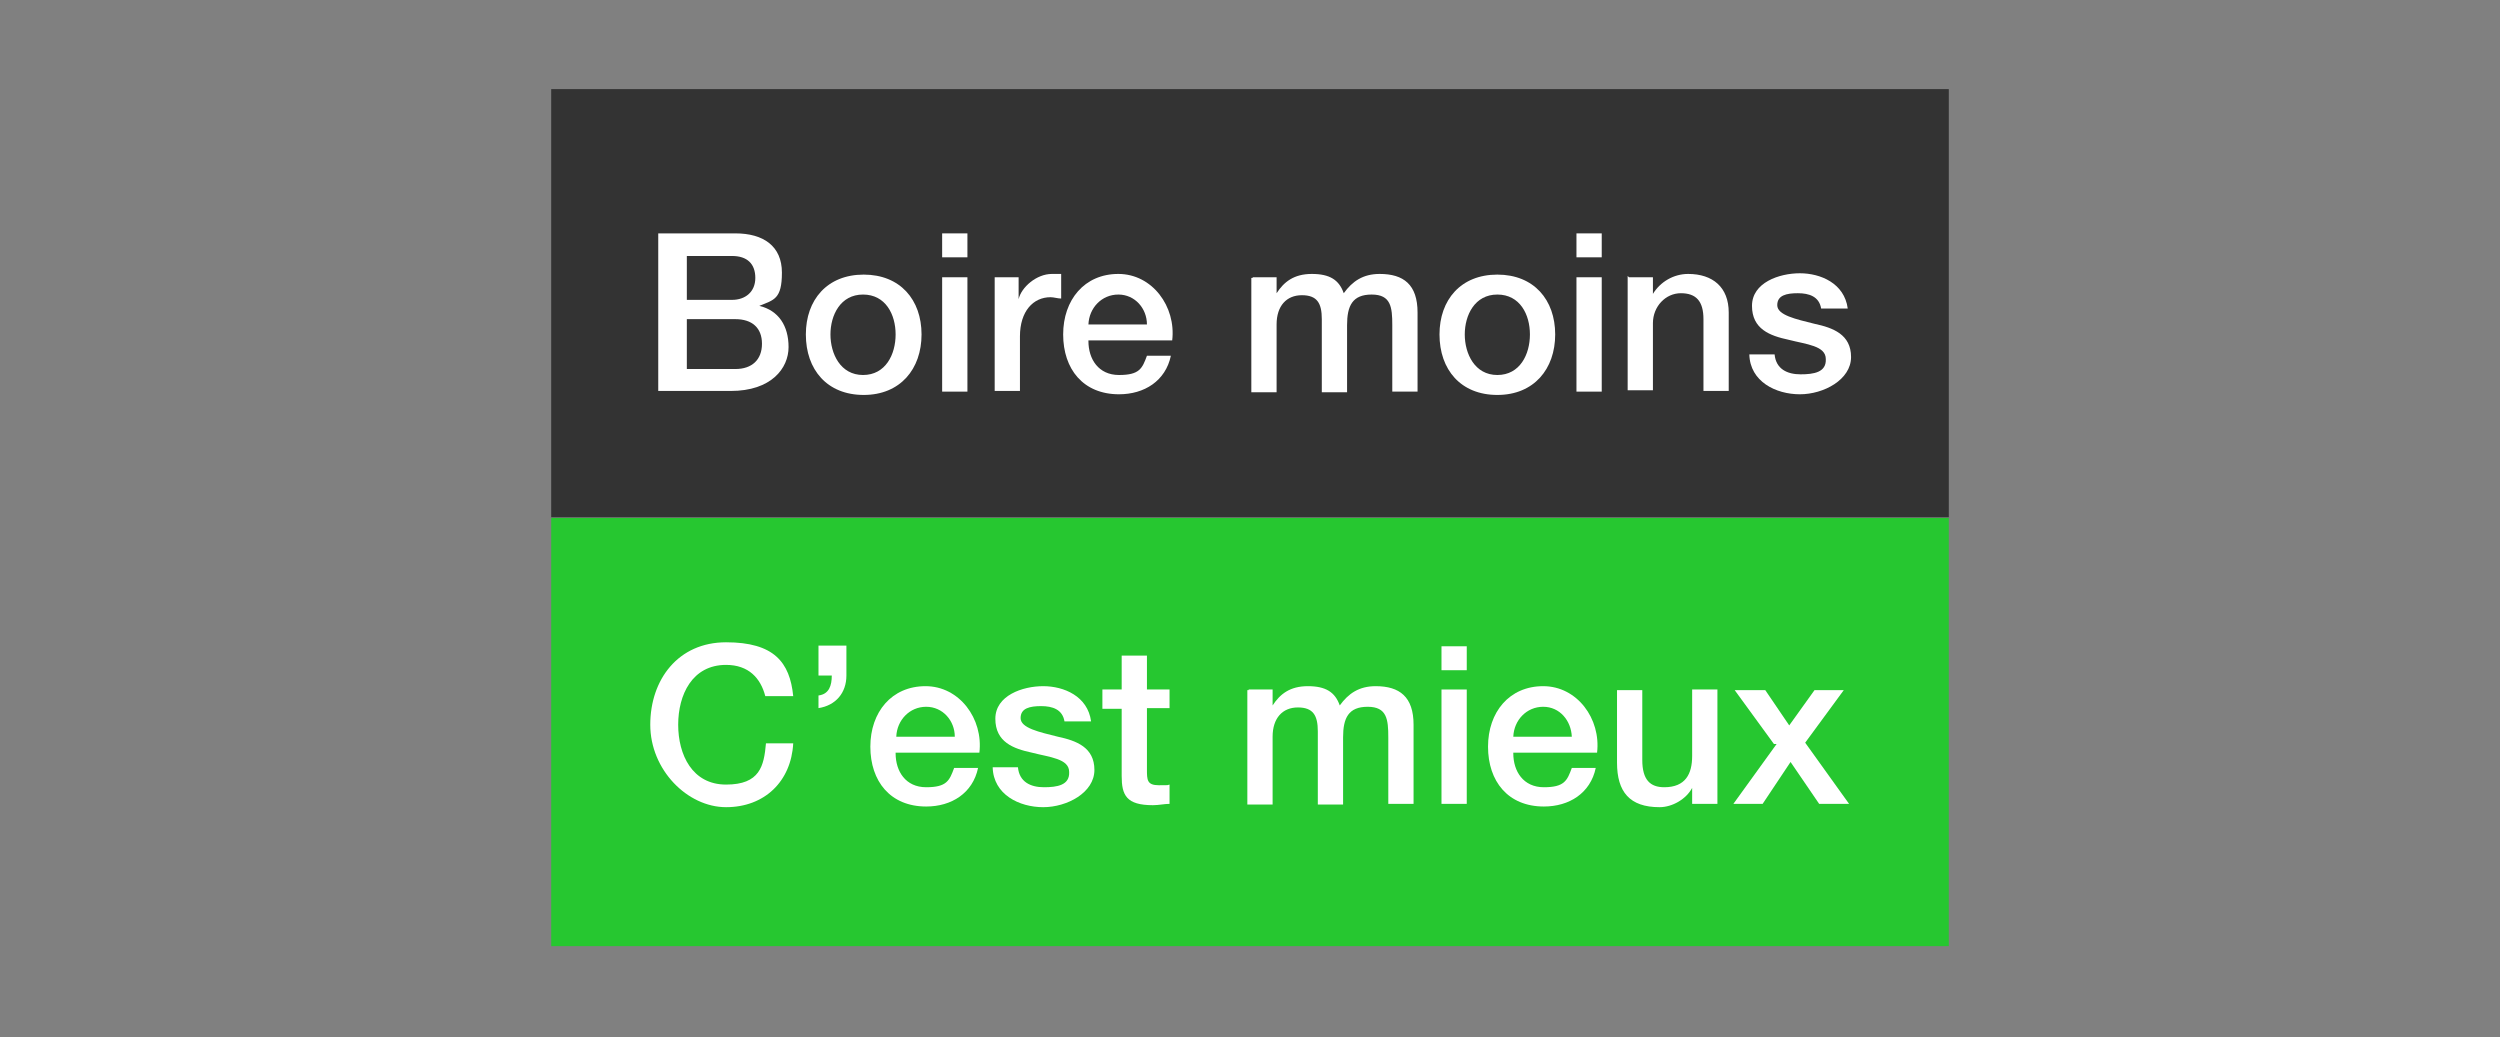
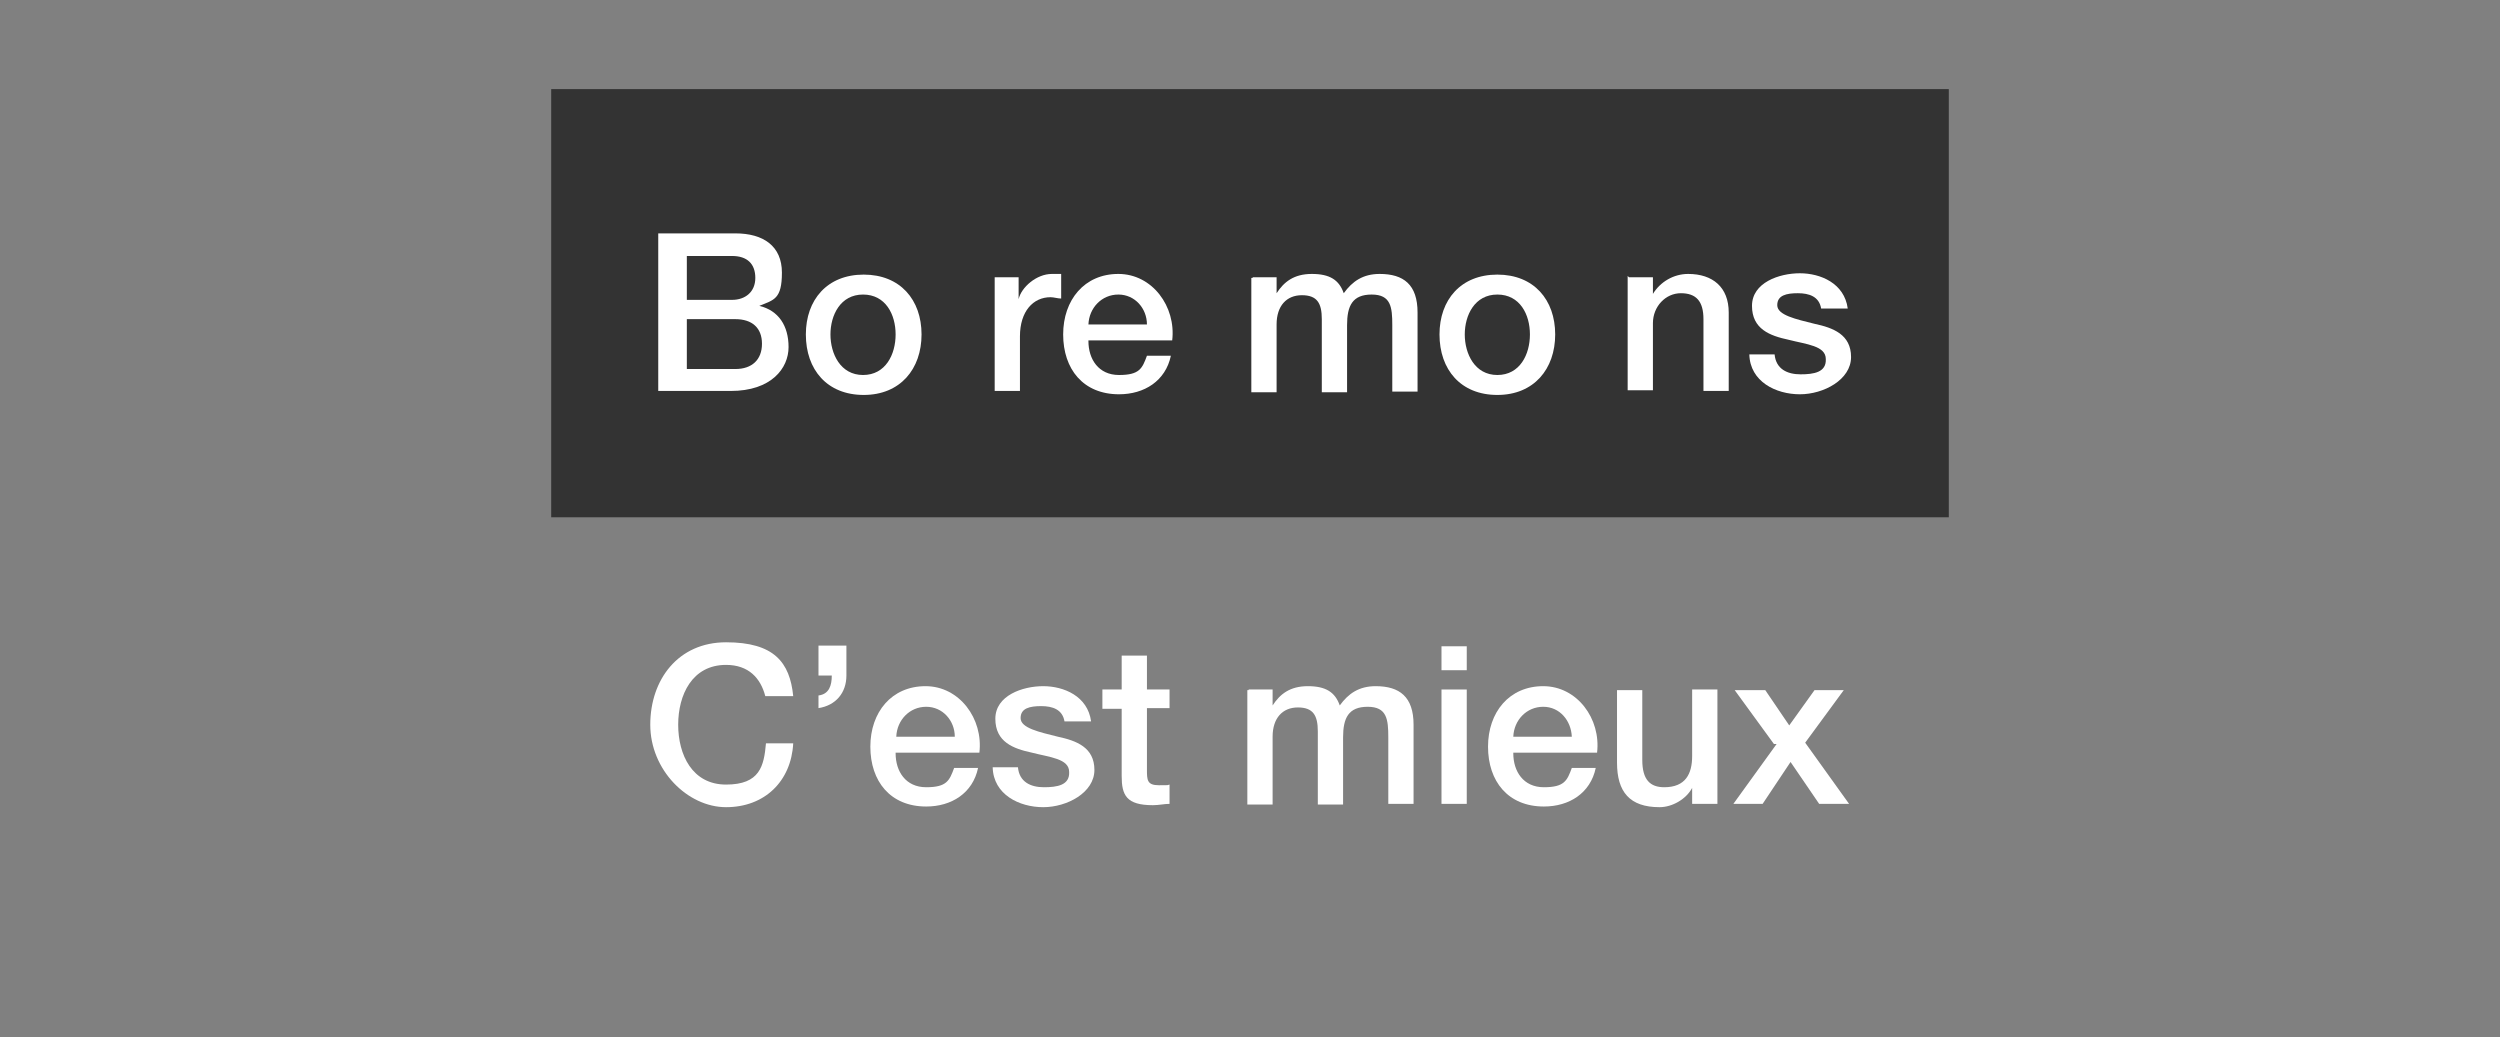
<svg xmlns="http://www.w3.org/2000/svg" id="Layer_1" version="1.1" viewBox="0 0 376 156">
  <rect x="0" y="0" width="376" height="156" fill="#808080" stroke="none" />
  <defs>
    <style>
      .st0 {
        fill: #fff;
      }

      .st1 {
        fill: #26c730;
      }

      .st2 {
        isolation: isolate;
      }

      .st3 {
        fill: #333;
      }
    </style>
  </defs>
  <rect class="st3" x="82.9" y="13.4" width="210.2" height="64.4" />
-   <rect class="st1" x="82.9" y="77.9" width="210.2" height="64.4" />
  <g class="st2">
    <g class="st2">
      <path class="st0" d="M115.1,104.7c-.7-2.7-2.5-4.7-5.9-4.7-5.1,0-7.2,4.5-7.2,9s2.1,9,7.2,9,5.7-2.8,6-6.2h4.1c-.3,5.7-4.3,9.6-10.1,9.6s-11.4-5.6-11.4-12.4,4.2-12.4,11.4-12.4,9.6,3,10.1,8.1c0,0-4.2,0-4.2,0Z" />
      <path class="st0" d="M123.1,104.6c1.6-.2,2-1.5,2-3h-2v-4.5h4.2v4.5c0,2.6-1.6,4.5-4.2,4.9v-1.9Z" />
      <path class="st0" d="M134.7,113.3c0,2.7,1.5,5.1,4.6,5.1s3.5-1,4.2-2.9h3.6c-.8,3.8-4,5.8-7.8,5.8-5.4,0-8.4-3.8-8.4-9s3.2-9.1,8.3-9.1,8.7,4.9,8.1,10h-12.6,0ZM143.6,110.8c0-2.4-1.8-4.5-4.3-4.5s-4.4,2-4.5,4.5h8.8Z" />
      <path class="st0" d="M153.1,115.4c.2,2.2,1.9,3,3.9,3s3.9-.3,3.8-2.3c0-2-2.9-2.2-5.6-2.9-2.8-.6-5.5-1.6-5.5-5.1s4.1-4.9,7.2-4.9,6.7,1.5,7.2,5.3h-4c-.3-1.8-1.8-2.3-3.5-2.3s-3.1.3-3.1,1.8,2.8,2.1,5.6,2.8c2.8.6,5.5,1.6,5.5,5s-4.1,5.6-7.7,5.6-7.5-1.9-7.6-6h3.8,0Z" />
      <path class="st0" d="M165.8,103.7h2.9v-5.1h3.8v5.1h3.4v2.8h-3.4v9.2c0,1.6,0,2.4,1.8,2.4s1.1,0,1.6-.1v2.9c-.8,0-1.6.2-2.5.2-4,0-4.7-1.5-4.7-4.4v-10.1h-2.9v-2.8h0Z" />
      <path class="st0" d="M187.8,103.7h3.6v2.4h0c1.1-1.7,2.6-2.9,5.3-2.9s4.1.9,4.8,2.9c1.3-1.8,2.9-2.9,5.4-2.9,3.6,0,5.7,1.6,5.7,5.8v11.9h-3.8v-10c0-2.7-.2-4.6-3.1-4.6s-3.7,1.7-3.7,4.6v10.1h-3.8v-11c0-2.4-.7-3.6-3-3.6s-3.8,1.6-3.8,4.4v10.2h-3.8v-17.2h.2Z" />
      <path class="st0" d="M216.8,97.2h3.8v3.6h-3.8v-3.6ZM216.8,103.7h3.8v17.2h-3.8v-17.2Z" />
      <path class="st0" d="M227.6,113.3c0,2.7,1.5,5.1,4.6,5.1s3.5-1,4.2-2.9h3.6c-.8,3.8-4,5.8-7.8,5.8-5.4,0-8.4-3.8-8.4-9s3.2-9.1,8.3-9.1,8.7,4.9,8.1,10h-12.6ZM236.4,110.8c-.1-2.4-1.8-4.5-4.3-4.5s-4.4,2-4.5,4.5h8.8Z" />
      <path class="st0" d="M258.2,120.9h-3.7v-2.4h0c-.9,1.7-3,2.9-4.9,2.9-4.5,0-6.4-2.3-6.4-6.7v-10.9h3.8v10.5c0,3,1.2,4.1,3.3,4.1,3.2,0,4.2-2,4.2-4.7v-10h3.8v17.2h-.1Z" />
      <path class="st0" d="M266.8,111.9l-5.9-8.1h4.6l3.6,5.3,3.8-5.3h4.4l-5.8,7.9,6.6,9.2h-4.5l-4.3-6.3-4.2,6.3h-4.4l6.5-9h-.4Z" />
    </g>
  </g>
  <g class="st2">
    <g class="st2">
      <path class="st0" d="M99.1,35.1h11.5c4.2,0,7,1.9,7,5.9s-1.2,4.1-3.4,5h0c2.9.7,4.4,3,4.4,6.2s-2.6,6.6-8.7,6.6h-10.9v-23.7h0ZM103.3,45.1h6.8c2,0,3.5-1.2,3.5-3.3s-1.2-3.3-3.5-3.3h-6.8v6.5h0ZM103.3,55.5h7.3c2.5,0,4-1.4,4-3.8s-1.5-3.7-4-3.7h-7.3v7.4h0Z" />
      <path class="st0" d="M121.2,50.3c0-5.2,3.2-9,8.7-9s8.7,3.8,8.7,9-3.2,9.1-8.7,9.1-8.7-3.8-8.7-9.1ZM134.7,50.3c0-3-1.5-6-4.9-6s-4.9,3.1-4.9,6,1.5,6.1,4.9,6.1,4.9-3.1,4.9-6.1Z" />
-       <path class="st0" d="M141.7,35.1h3.8v3.6h-3.8v-3.6ZM141.7,41.7h3.8v17.2h-3.8v-17.2Z" />
      <path class="st0" d="M149.6,41.7h3.6v3.3h0c.4-1.8,2.7-3.8,5-3.8s1.1,0,1.4,0v3.7c-.5,0-1.1-.2-1.6-.2-2.6,0-4.6,2.1-4.6,5.9v8.2h-3.8v-17.2h0Z" />
      <path class="st0" d="M163.7,51.3c0,2.7,1.5,5.1,4.6,5.1s3.5-1,4.2-2.9h3.6c-.8,3.8-4,5.8-7.8,5.8-5.4,0-8.4-3.8-8.4-9s3.2-9.1,8.3-9.1,8.7,4.9,8.1,10h-12.6,0ZM172.5,48.8c0-2.4-1.8-4.5-4.3-4.5s-4.4,2-4.5,4.5h8.8Z" />
      <path class="st0" d="M188.4,41.7h3.6v2.4h0c1.1-1.7,2.6-2.9,5.3-2.9s4.1.9,4.8,2.9c1.3-1.8,2.9-2.9,5.4-2.9,3.6,0,5.7,1.6,5.7,5.8v11.9h-3.8v-10c0-2.7-.2-4.6-3.1-4.6s-3.7,1.7-3.7,4.6v10.1h-3.8v-11c0-2.4-.7-3.6-3-3.6s-3.8,1.6-3.8,4.4v10.2h-3.8v-17.2h.2Z" />
      <path class="st0" d="M216.5,50.3c0-5.2,3.2-9,8.7-9s8.7,3.8,8.7,9-3.2,9.1-8.7,9.1-8.7-3.8-8.7-9.1ZM230.1,50.3c0-3-1.5-6-4.9-6s-4.9,3.1-4.9,6,1.5,6.1,4.9,6.1,4.9-3.1,4.9-6.1Z" />
-       <path class="st0" d="M237.1,35.1h3.8v3.6h-3.8v-3.6ZM237.1,41.7h3.8v17.2h-3.8v-17.2Z" />
      <path class="st0" d="M245,41.7h3.6v2.5h0c1.1-1.8,3.1-3,5.3-3,3.7,0,6.1,2,6.1,5.8v11.8h-3.8v-10.8c0-2.7-1.1-3.9-3.4-3.9s-4.2,2-4.2,4.5v10.1h-3.8v-17.2l.2.2Z" />
      <path class="st0" d="M266.9,53.3c.2,2.2,1.9,3,3.9,3s3.9-.3,3.8-2.3c0-2-2.9-2.2-5.6-2.9-2.8-.6-5.5-1.6-5.5-5.1s4.1-4.9,7.2-4.9,6.7,1.5,7.2,5.3h-4c-.3-1.8-1.8-2.3-3.5-2.3s-3.1.3-3.1,1.8,2.8,2.1,5.6,2.8c2.8.6,5.5,1.6,5.5,5s-4.1,5.6-7.7,5.6-7.5-1.9-7.6-6h3.8Z" />
    </g>
  </g>
</svg>